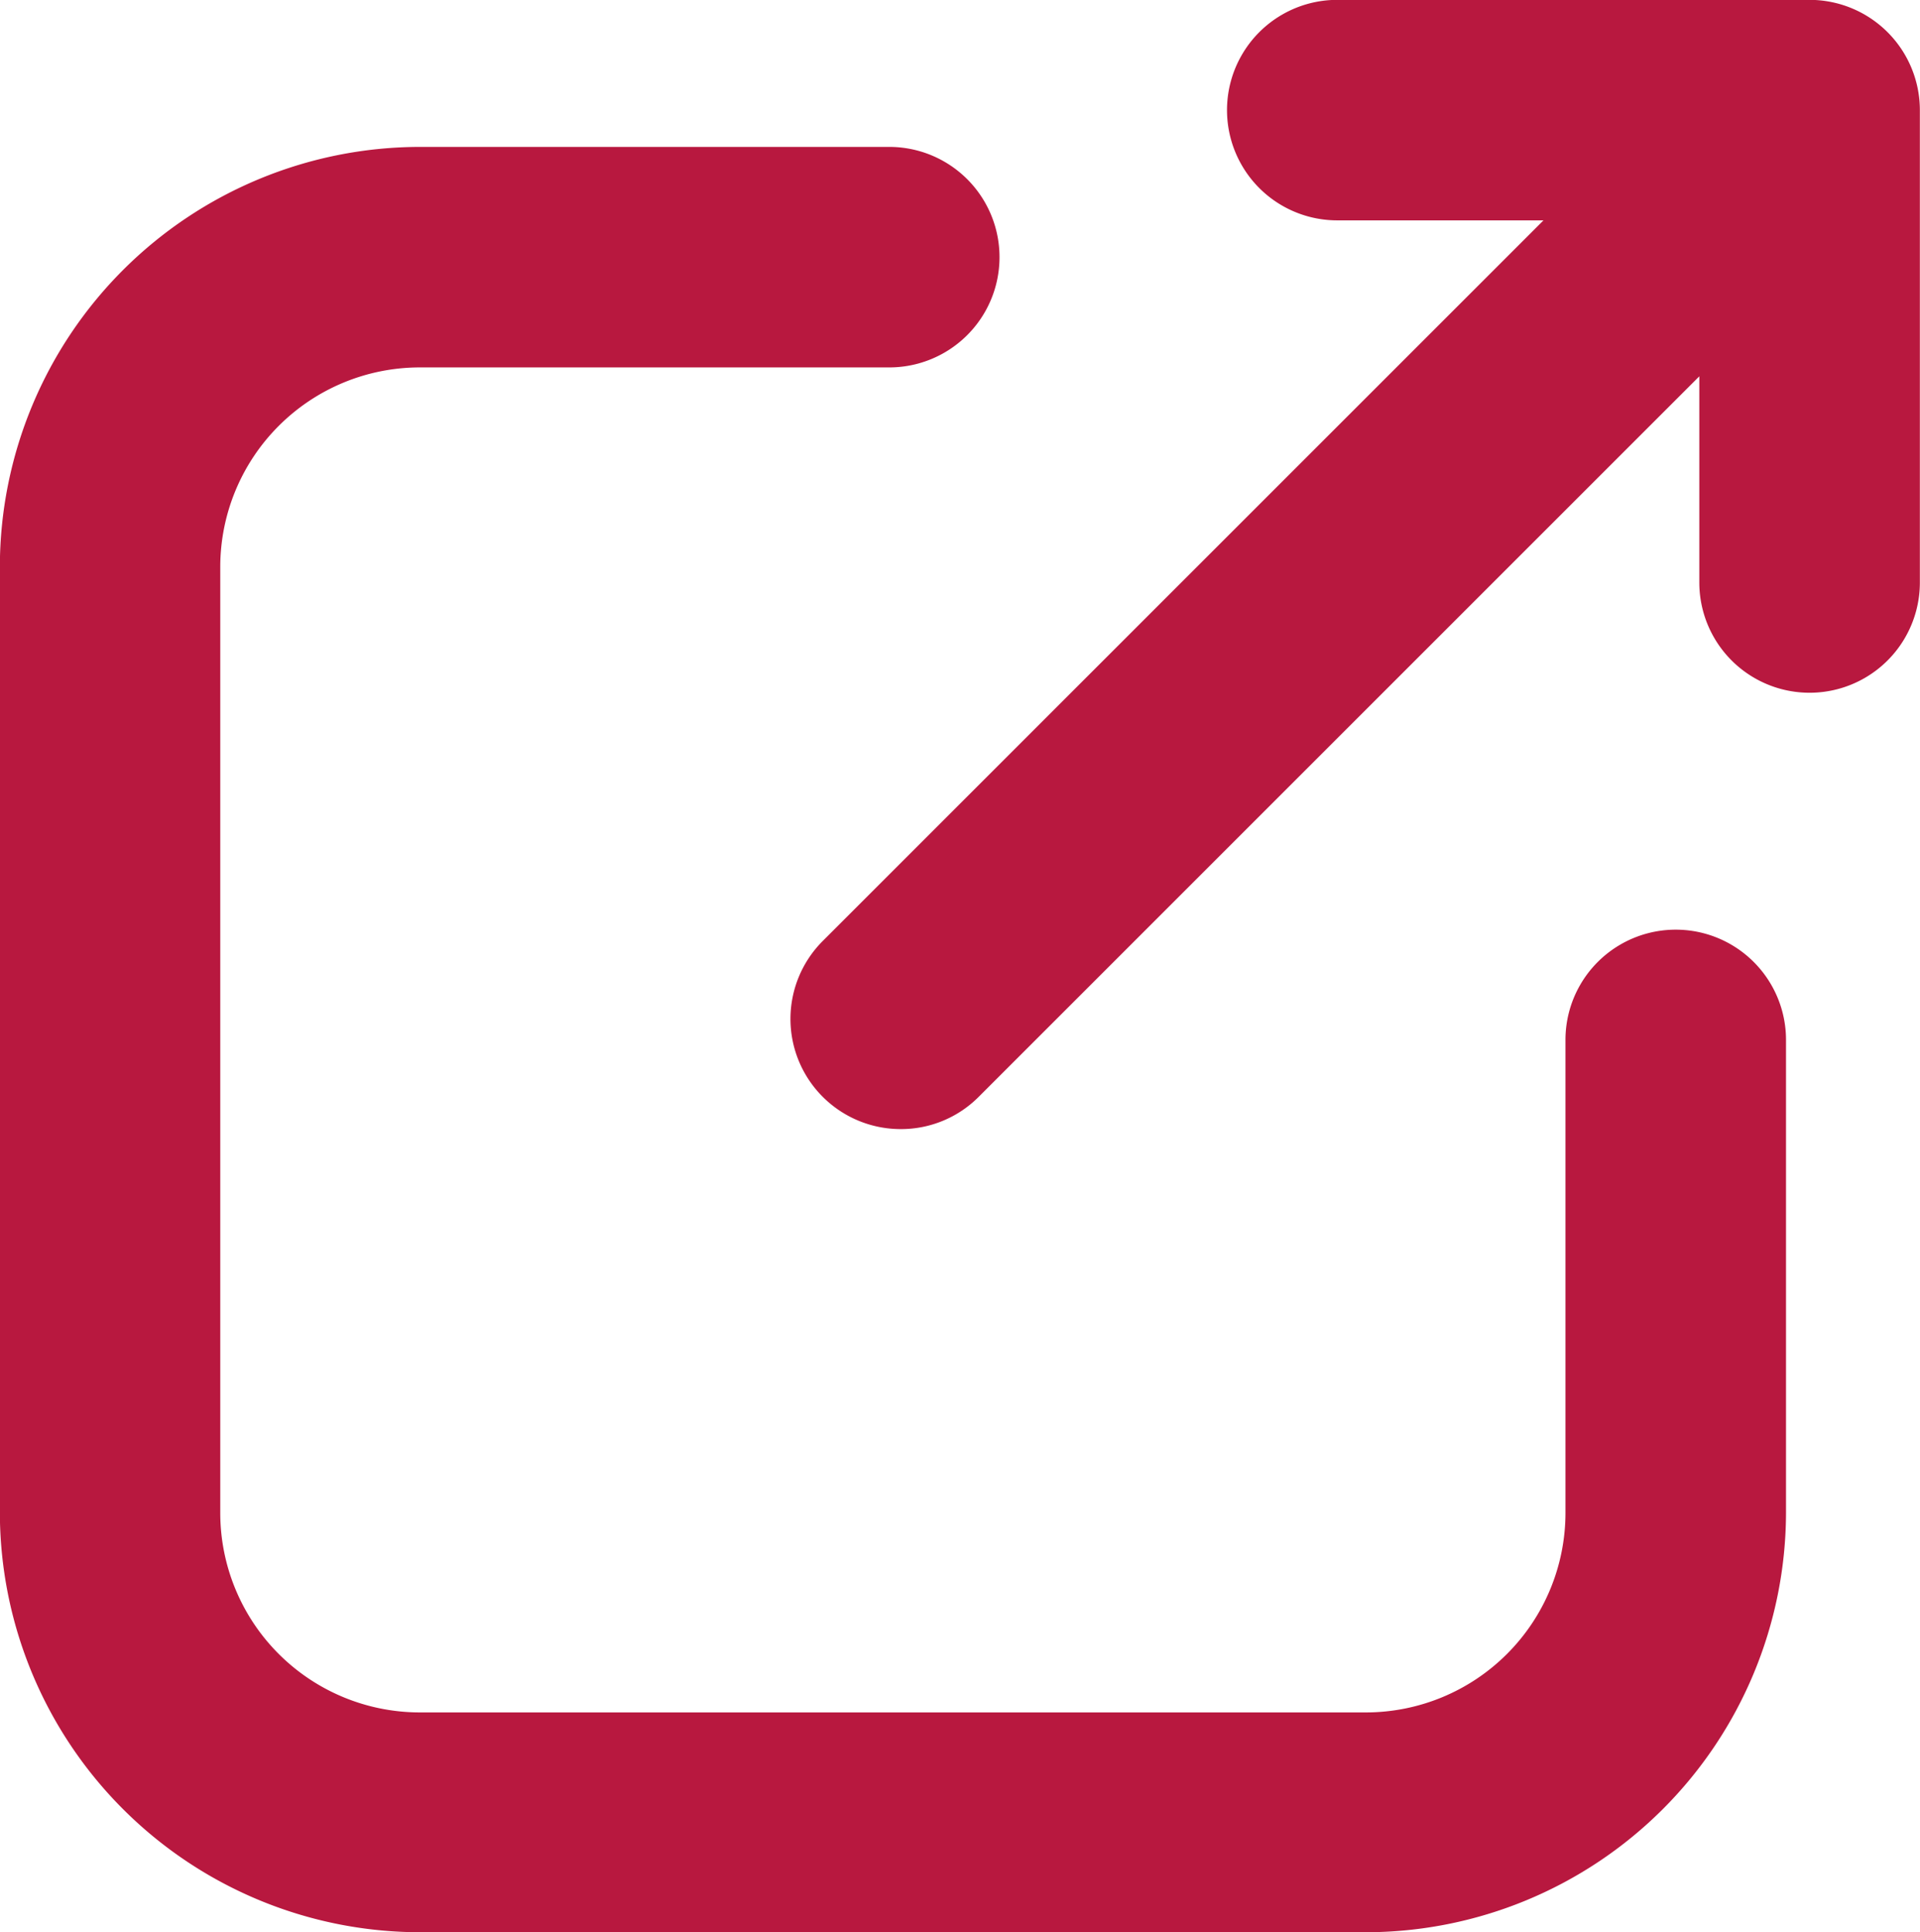
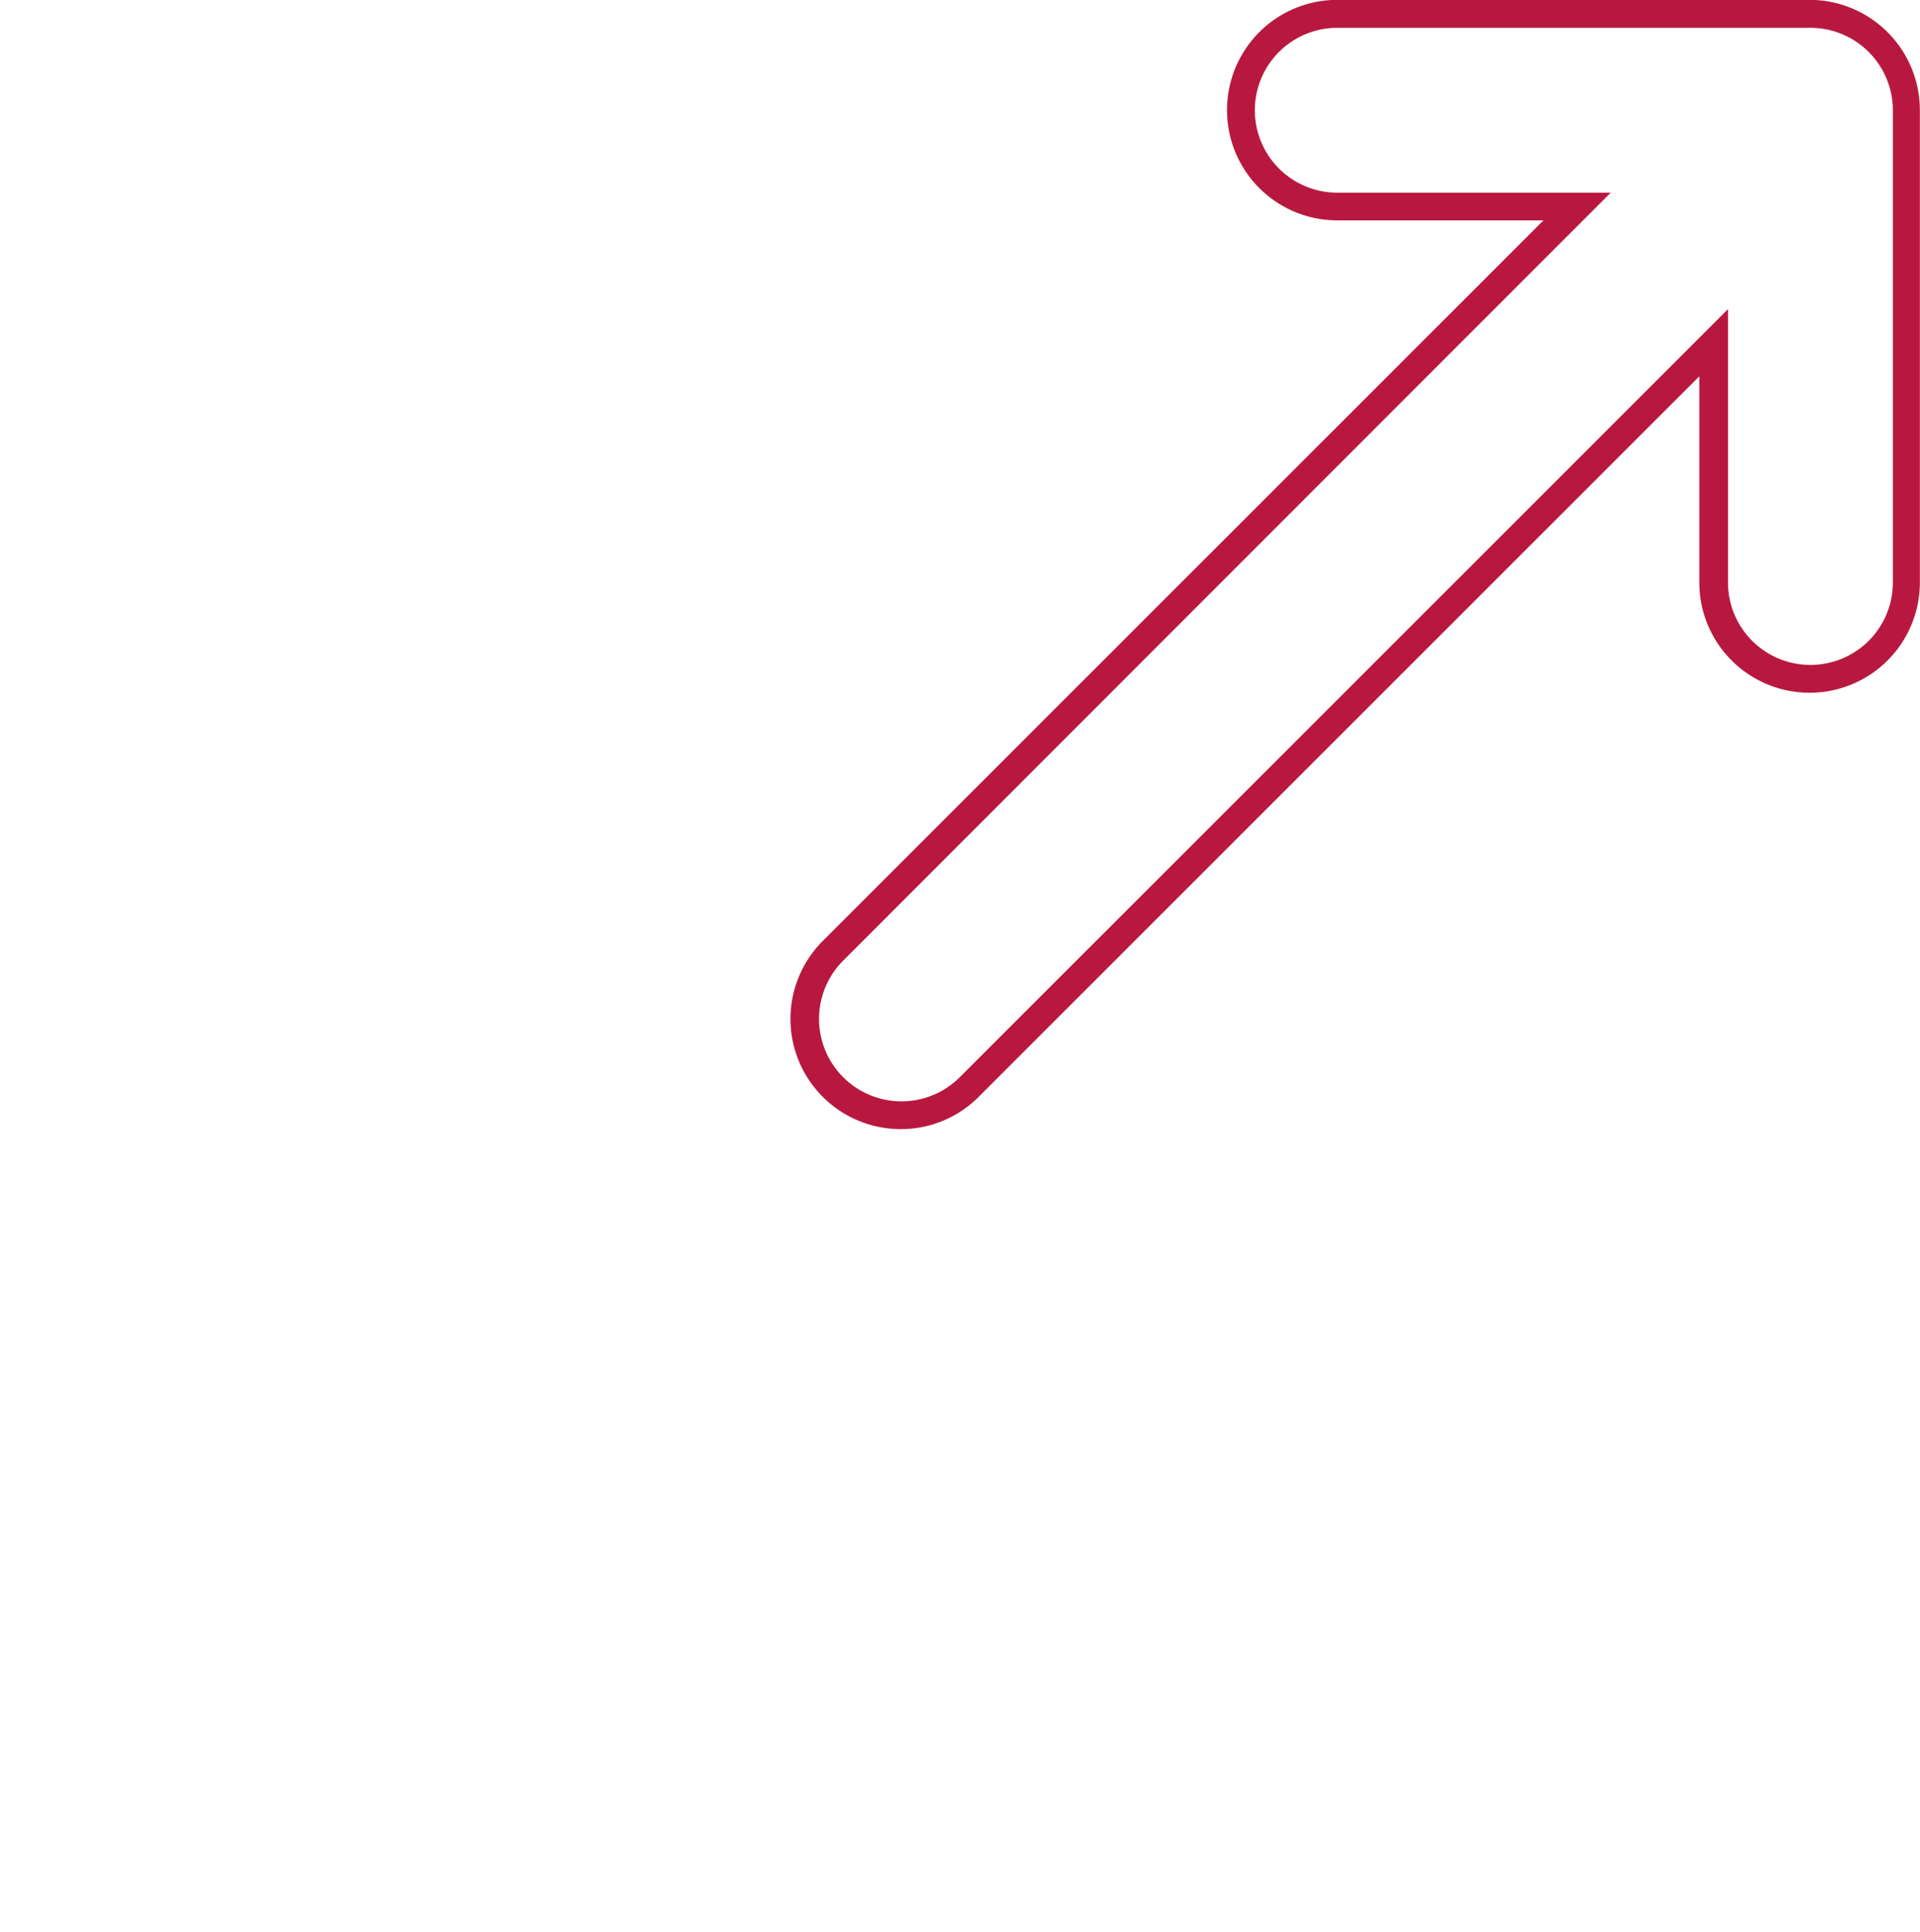
<svg xmlns="http://www.w3.org/2000/svg" width="13.799" height="13.889" viewBox="0 0 13.799 13.889">
  <g transform="translate(-136.303 -588.737)">
-     <path d="M11.941,38.934a.692.692,0,0,0-.692.692v3.4a1.535,1.535,0,0,1-1.534,1.534h-6.8a1.535,1.535,0,0,1-1.534-1.534v-6.8a1.535,1.535,0,0,1,1.534-1.534H6.292a.692.692,0,0,0,0-1.385H2.918A2.922,2.922,0,0,0,0,36.228v6.8a2.922,2.922,0,0,0,2.918,2.918h6.8a2.922,2.922,0,0,0,2.918-2.918v-3.4a.692.692,0,0,0-.692-.692" transform="translate(136.402 556.583)" fill="#b8183f" />
-     <path d="M9.715,46.043h-6.8A3.022,3.022,0,0,1-.1,43.025v-6.8A3.022,3.022,0,0,1,2.918,33.21H6.292a.792.792,0,0,1,0,1.585H2.918a1.435,1.435,0,0,0-1.434,1.434v6.8a1.435,1.435,0,0,0,1.434,1.434h6.8a1.435,1.435,0,0,0,1.434-1.434v-3.4a.792.792,0,1,1,1.585,0v3.4A3.022,3.022,0,0,1,9.715,46.043ZM2.918,33.41A2.821,2.821,0,0,0,.1,36.228v6.8a2.821,2.821,0,0,0,2.818,2.818h6.8a2.821,2.821,0,0,0,2.818-2.818v-3.4a.592.592,0,1,0-1.185,0v3.4a1.636,1.636,0,0,1-1.634,1.634h-6.8a1.636,1.636,0,0,1-1.634-1.634v-6.8a1.636,1.636,0,0,1,1.634-1.634H6.292a.592.592,0,0,0,0-1.185Z" transform="translate(136.402 556.583)" fill="#b8183f" />
-     <path d="M186.446,0h-3.395a.692.692,0,0,0,0,1.385h1.723l-5.35,5.35a.692.692,0,0,0,.979.979l5.35-5.35V4.087a.692.692,0,1,0,1.385,0V.692A.692.692,0,0,0,186.446,0" transform="translate(-37.137 588.837)" fill="#b8183f" />
    <path d="M179.914,8.016a.792.792,0,0,1-.56-1.353l5.179-5.179h-1.482a.792.792,0,0,1,0-1.585h3.395a.793.793,0,0,1,.792.792V4.087a.792.792,0,1,1-1.585,0V2.605l-5.179,5.179A.787.787,0,0,1,179.914,8.016ZM183.051.1a.592.592,0,0,0,0,1.185h1.965L179.5,6.805a.592.592,0,0,0,.838.838l5.521-5.521V4.087a.592.592,0,1,0,1.185,0V.692A.593.593,0,0,0,186.446.1Z" transform="translate(-37.137 588.837)" fill="#b8183f" />
  </g>
</svg>